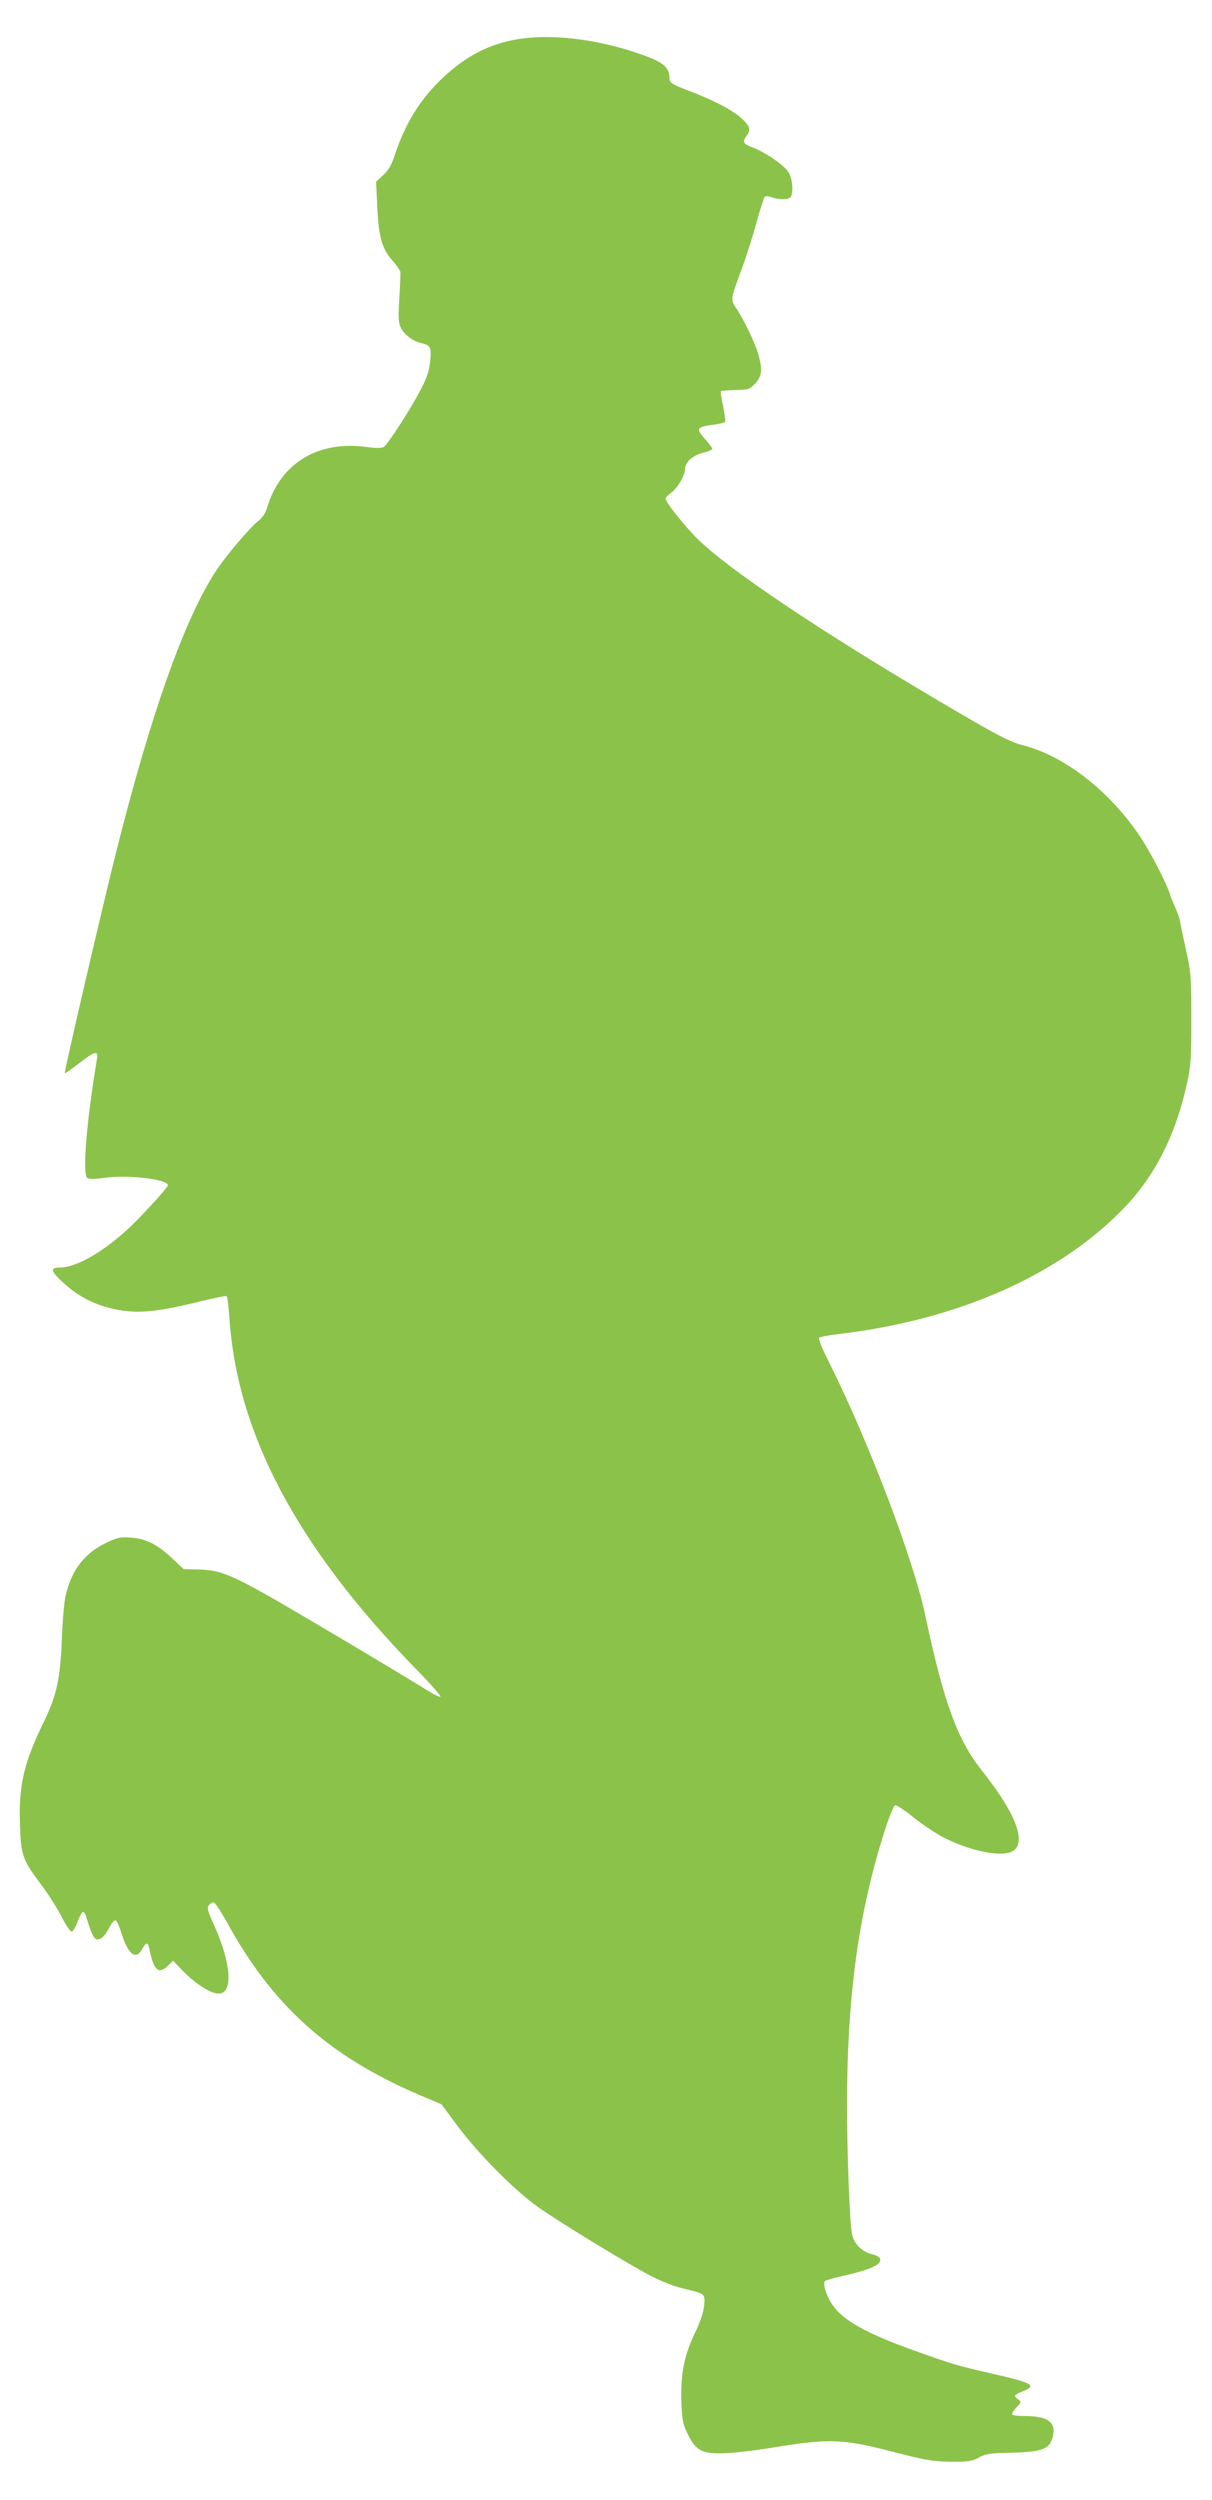
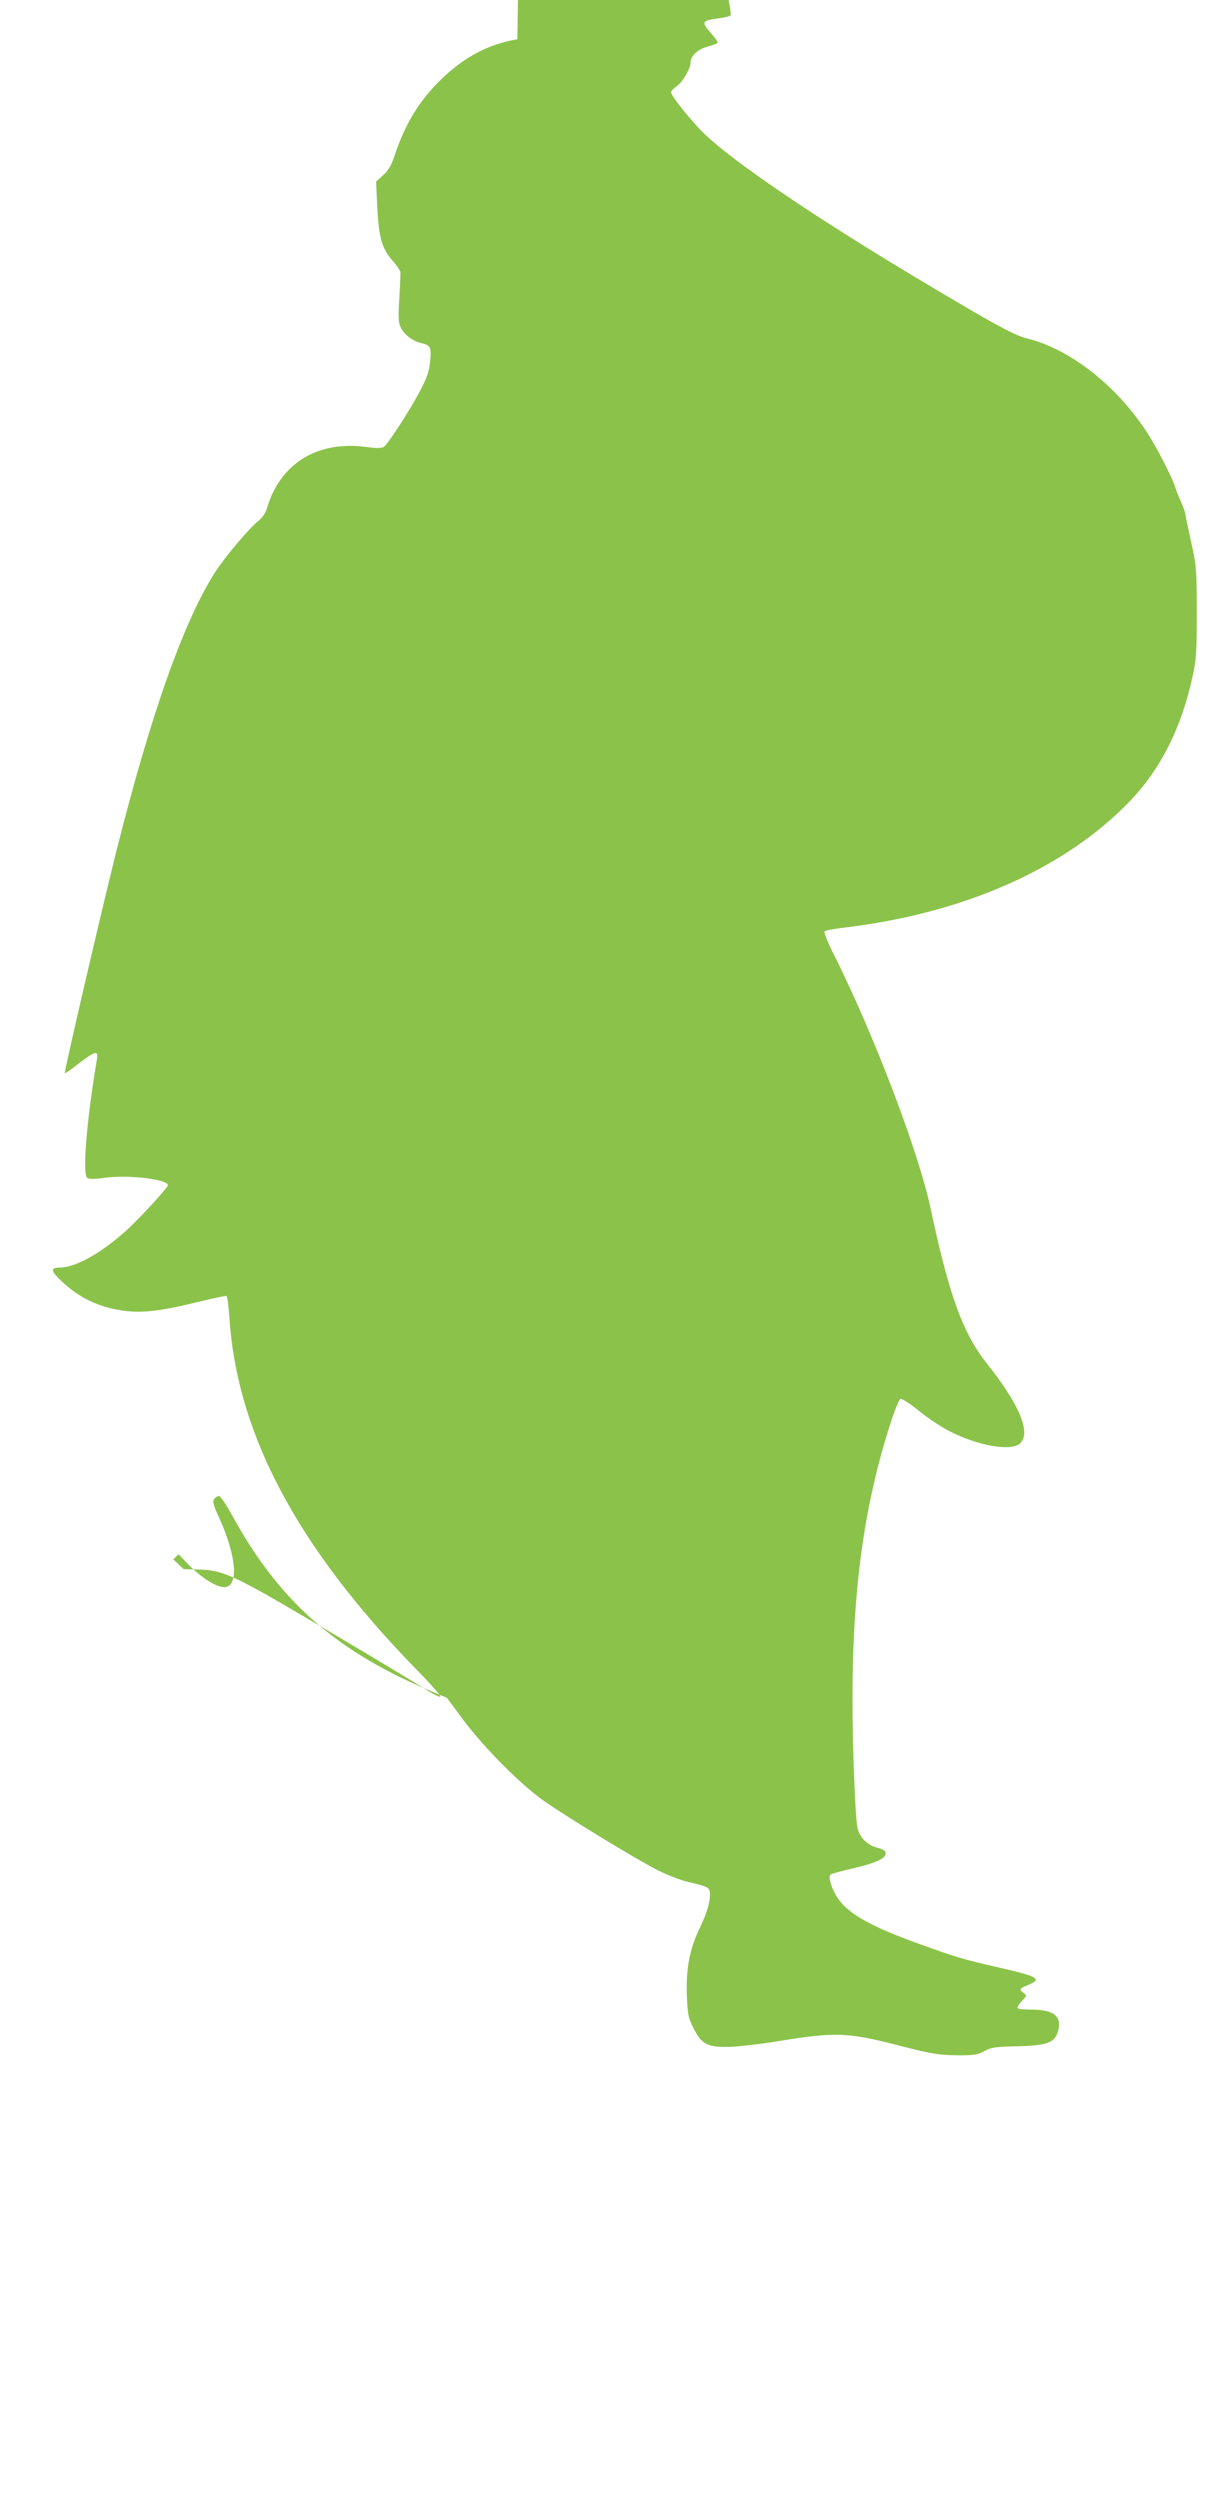
<svg xmlns="http://www.w3.org/2000/svg" version="1.0" width="621pt" height="1280pt" viewBox="0 0 621 1280" preserveAspectRatio="xMidYMid meet">
  <g transform="translate(0,1280) scale(0.1,-0.1)" fill="#8bc34a" stroke="none">
-     <path d="M2651 12599 c-144 -24 -266 -87 -383 -198 -116 -110 -192 -233 -247 -400 -15 -46 -32 -75 -58 -98 l-36 -33 6 -128 c7 -154 24 -215 76 -274 22 -24 40 -51 42 -59 2 -7 -1 -69 -5 -135 -6 -102 -5 -127 8 -152 18 -36 60 -68 102 -78 50 -12 55 -20 48 -93 -5 -51 -16 -85 -51 -151 -46 -89 -162 -269 -185 -287 -9 -8 -36 -9 -95 -1 -247 32 -436 -85 -504 -310 -8 -29 -25 -53 -46 -70 -43 -32 -174 -188 -221 -262 -160 -249 -329 -726 -505 -1425 -71 -282 -270 -1136 -265 -1140 2 -2 35 21 73 51 85 65 100 68 91 17 -52 -310 -74 -579 -50 -603 8 -8 33 -8 93 0 118 16 321 -8 321 -38 0 -14 -157 -184 -225 -243 -128 -112 -251 -179 -330 -179 -51 0 -45 -20 25 -83 80 -72 170 -115 278 -134 107 -19 202 -9 407 41 77 19 143 33 146 30 4 -2 10 -50 14 -106 38 -597 347 -1178 954 -1801 74 -75 131 -140 128 -144 -4 -3 -30 9 -59 27 -152 95 -713 428 -842 500 -184 102 -238 122 -338 124 l-77 2 -53 50 c-79 75 -137 105 -213 111 -56 5 -71 2 -128 -25 -113 -52 -182 -142 -211 -274 -8 -35 -16 -133 -19 -218 -8 -205 -26 -289 -92 -425 -102 -209 -129 -322 -123 -521 5 -164 12 -184 110 -315 36 -48 82 -121 104 -163 21 -42 44 -76 51 -76 6 0 20 22 30 49 22 59 33 66 45 26 26 -86 40 -115 57 -115 21 0 42 22 65 68 10 18 22 32 28 30 6 -2 18 -29 28 -59 35 -115 75 -148 108 -89 21 37 30 38 37 3 22 -111 47 -134 95 -88 l27 26 48 -50 c53 -56 125 -106 168 -116 94 -24 90 138 -10 357 -29 64 -33 80 -23 93 7 8 18 15 24 15 7 0 36 -44 66 -97 235 -431 522 -689 988 -889 l114 -48 86 -116 c107 -142 288 -324 407 -409 113 -80 472 -299 586 -357 47 -24 116 -51 155 -60 119 -29 117 -27 112 -87 -3 -34 -19 -82 -45 -137 -57 -117 -76 -213 -72 -353 4 -101 7 -118 34 -172 41 -82 71 -98 178 -96 45 0 165 14 267 31 279 45 347 43 596 -21 173 -45 213 -52 304 -53 91 -1 110 2 145 21 34 19 58 23 170 25 155 4 194 19 209 81 19 75 -24 107 -145 107 -31 0 -59 3 -62 7 -4 4 5 20 20 36 26 27 27 29 11 41 -26 19 -23 24 22 42 74 30 53 43 -153 90 -188 43 -210 50 -405 120 -245 88 -361 153 -416 232 -31 45 -52 110 -39 123 4 4 51 17 103 29 121 27 180 53 180 78 0 15 -11 22 -44 31 -51 13 -92 55 -101 104 -12 71 -25 417 -25 657 0 563 60 997 197 1419 20 62 42 115 49 118 7 2 51 -26 97 -64 47 -37 118 -85 160 -105 148 -74 314 -101 357 -58 55 55 -5 198 -170 406 -125 157 -195 350 -290 797 -61 287 -290 889 -494 1296 -32 62 -54 117 -49 122 4 4 51 13 103 19 614 73 1133 304 1463 649 157 164 262 374 319 634 20 89 22 131 22 332 0 215 -2 238 -28 355 -15 69 -29 134 -30 145 -1 11 -12 40 -23 65 -11 25 -24 56 -28 70 -18 59 -99 215 -155 299 -157 234 -390 414 -605 467 -55 14 -125 49 -334 172 -670 391 -1190 738 -1342 898 -70 74 -149 175 -149 191 0 5 13 19 30 31 32 24 70 89 70 120 0 35 38 70 90 83 27 7 50 16 50 21 0 4 -16 25 -35 47 -52 58 -48 65 45 77 28 4 53 10 55 14 3 5 -2 41 -10 81 -9 39 -14 74 -11 76 2 2 36 5 76 6 67 2 73 4 101 35 34 38 37 72 13 153 -18 59 -71 170 -112 231 -30 45 -30 43 33 213 20 55 52 156 71 225 19 68 38 128 42 132 5 5 21 4 36 -2 42 -15 93 -13 100 6 12 32 5 90 -14 122 -22 36 -117 102 -186 128 -47 18 -52 28 -29 58 24 32 18 52 -29 93 -47 42 -145 92 -266 138 -89 34 -100 41 -100 67 0 48 -28 75 -108 106 -231 88 -482 122 -671 91z" />
+     <path d="M2651 12599 c-144 -24 -266 -87 -383 -198 -116 -110 -192 -233 -247 -400 -15 -46 -32 -75 -58 -98 l-36 -33 6 -128 c7 -154 24 -215 76 -274 22 -24 40 -51 42 -59 2 -7 -1 -69 -5 -135 -6 -102 -5 -127 8 -152 18 -36 60 -68 102 -78 50 -12 55 -20 48 -93 -5 -51 -16 -85 -51 -151 -46 -89 -162 -269 -185 -287 -9 -8 -36 -9 -95 -1 -247 32 -436 -85 -504 -310 -8 -29 -25 -53 -46 -70 -43 -32 -174 -188 -221 -262 -160 -249 -329 -726 -505 -1425 -71 -282 -270 -1136 -265 -1140 2 -2 35 21 73 51 85 65 100 68 91 17 -52 -310 -74 -579 -50 -603 8 -8 33 -8 93 0 118 16 321 -8 321 -38 0 -14 -157 -184 -225 -243 -128 -112 -251 -179 -330 -179 -51 0 -45 -20 25 -83 80 -72 170 -115 278 -134 107 -19 202 -9 407 41 77 19 143 33 146 30 4 -2 10 -50 14 -106 38 -597 347 -1178 954 -1801 74 -75 131 -140 128 -144 -4 -3 -30 9 -59 27 -152 95 -713 428 -842 500 -184 102 -238 122 -338 124 l-77 2 -53 50 l27 26 48 -50 c53 -56 125 -106 168 -116 94 -24 90 138 -10 357 -29 64 -33 80 -23 93 7 8 18 15 24 15 7 0 36 -44 66 -97 235 -431 522 -689 988 -889 l114 -48 86 -116 c107 -142 288 -324 407 -409 113 -80 472 -299 586 -357 47 -24 116 -51 155 -60 119 -29 117 -27 112 -87 -3 -34 -19 -82 -45 -137 -57 -117 -76 -213 -72 -353 4 -101 7 -118 34 -172 41 -82 71 -98 178 -96 45 0 165 14 267 31 279 45 347 43 596 -21 173 -45 213 -52 304 -53 91 -1 110 2 145 21 34 19 58 23 170 25 155 4 194 19 209 81 19 75 -24 107 -145 107 -31 0 -59 3 -62 7 -4 4 5 20 20 36 26 27 27 29 11 41 -26 19 -23 24 22 42 74 30 53 43 -153 90 -188 43 -210 50 -405 120 -245 88 -361 153 -416 232 -31 45 -52 110 -39 123 4 4 51 17 103 29 121 27 180 53 180 78 0 15 -11 22 -44 31 -51 13 -92 55 -101 104 -12 71 -25 417 -25 657 0 563 60 997 197 1419 20 62 42 115 49 118 7 2 51 -26 97 -64 47 -37 118 -85 160 -105 148 -74 314 -101 357 -58 55 55 -5 198 -170 406 -125 157 -195 350 -290 797 -61 287 -290 889 -494 1296 -32 62 -54 117 -49 122 4 4 51 13 103 19 614 73 1133 304 1463 649 157 164 262 374 319 634 20 89 22 131 22 332 0 215 -2 238 -28 355 -15 69 -29 134 -30 145 -1 11 -12 40 -23 65 -11 25 -24 56 -28 70 -18 59 -99 215 -155 299 -157 234 -390 414 -605 467 -55 14 -125 49 -334 172 -670 391 -1190 738 -1342 898 -70 74 -149 175 -149 191 0 5 13 19 30 31 32 24 70 89 70 120 0 35 38 70 90 83 27 7 50 16 50 21 0 4 -16 25 -35 47 -52 58 -48 65 45 77 28 4 53 10 55 14 3 5 -2 41 -10 81 -9 39 -14 74 -11 76 2 2 36 5 76 6 67 2 73 4 101 35 34 38 37 72 13 153 -18 59 -71 170 -112 231 -30 45 -30 43 33 213 20 55 52 156 71 225 19 68 38 128 42 132 5 5 21 4 36 -2 42 -15 93 -13 100 6 12 32 5 90 -14 122 -22 36 -117 102 -186 128 -47 18 -52 28 -29 58 24 32 18 52 -29 93 -47 42 -145 92 -266 138 -89 34 -100 41 -100 67 0 48 -28 75 -108 106 -231 88 -482 122 -671 91z" />
  </g>
</svg>